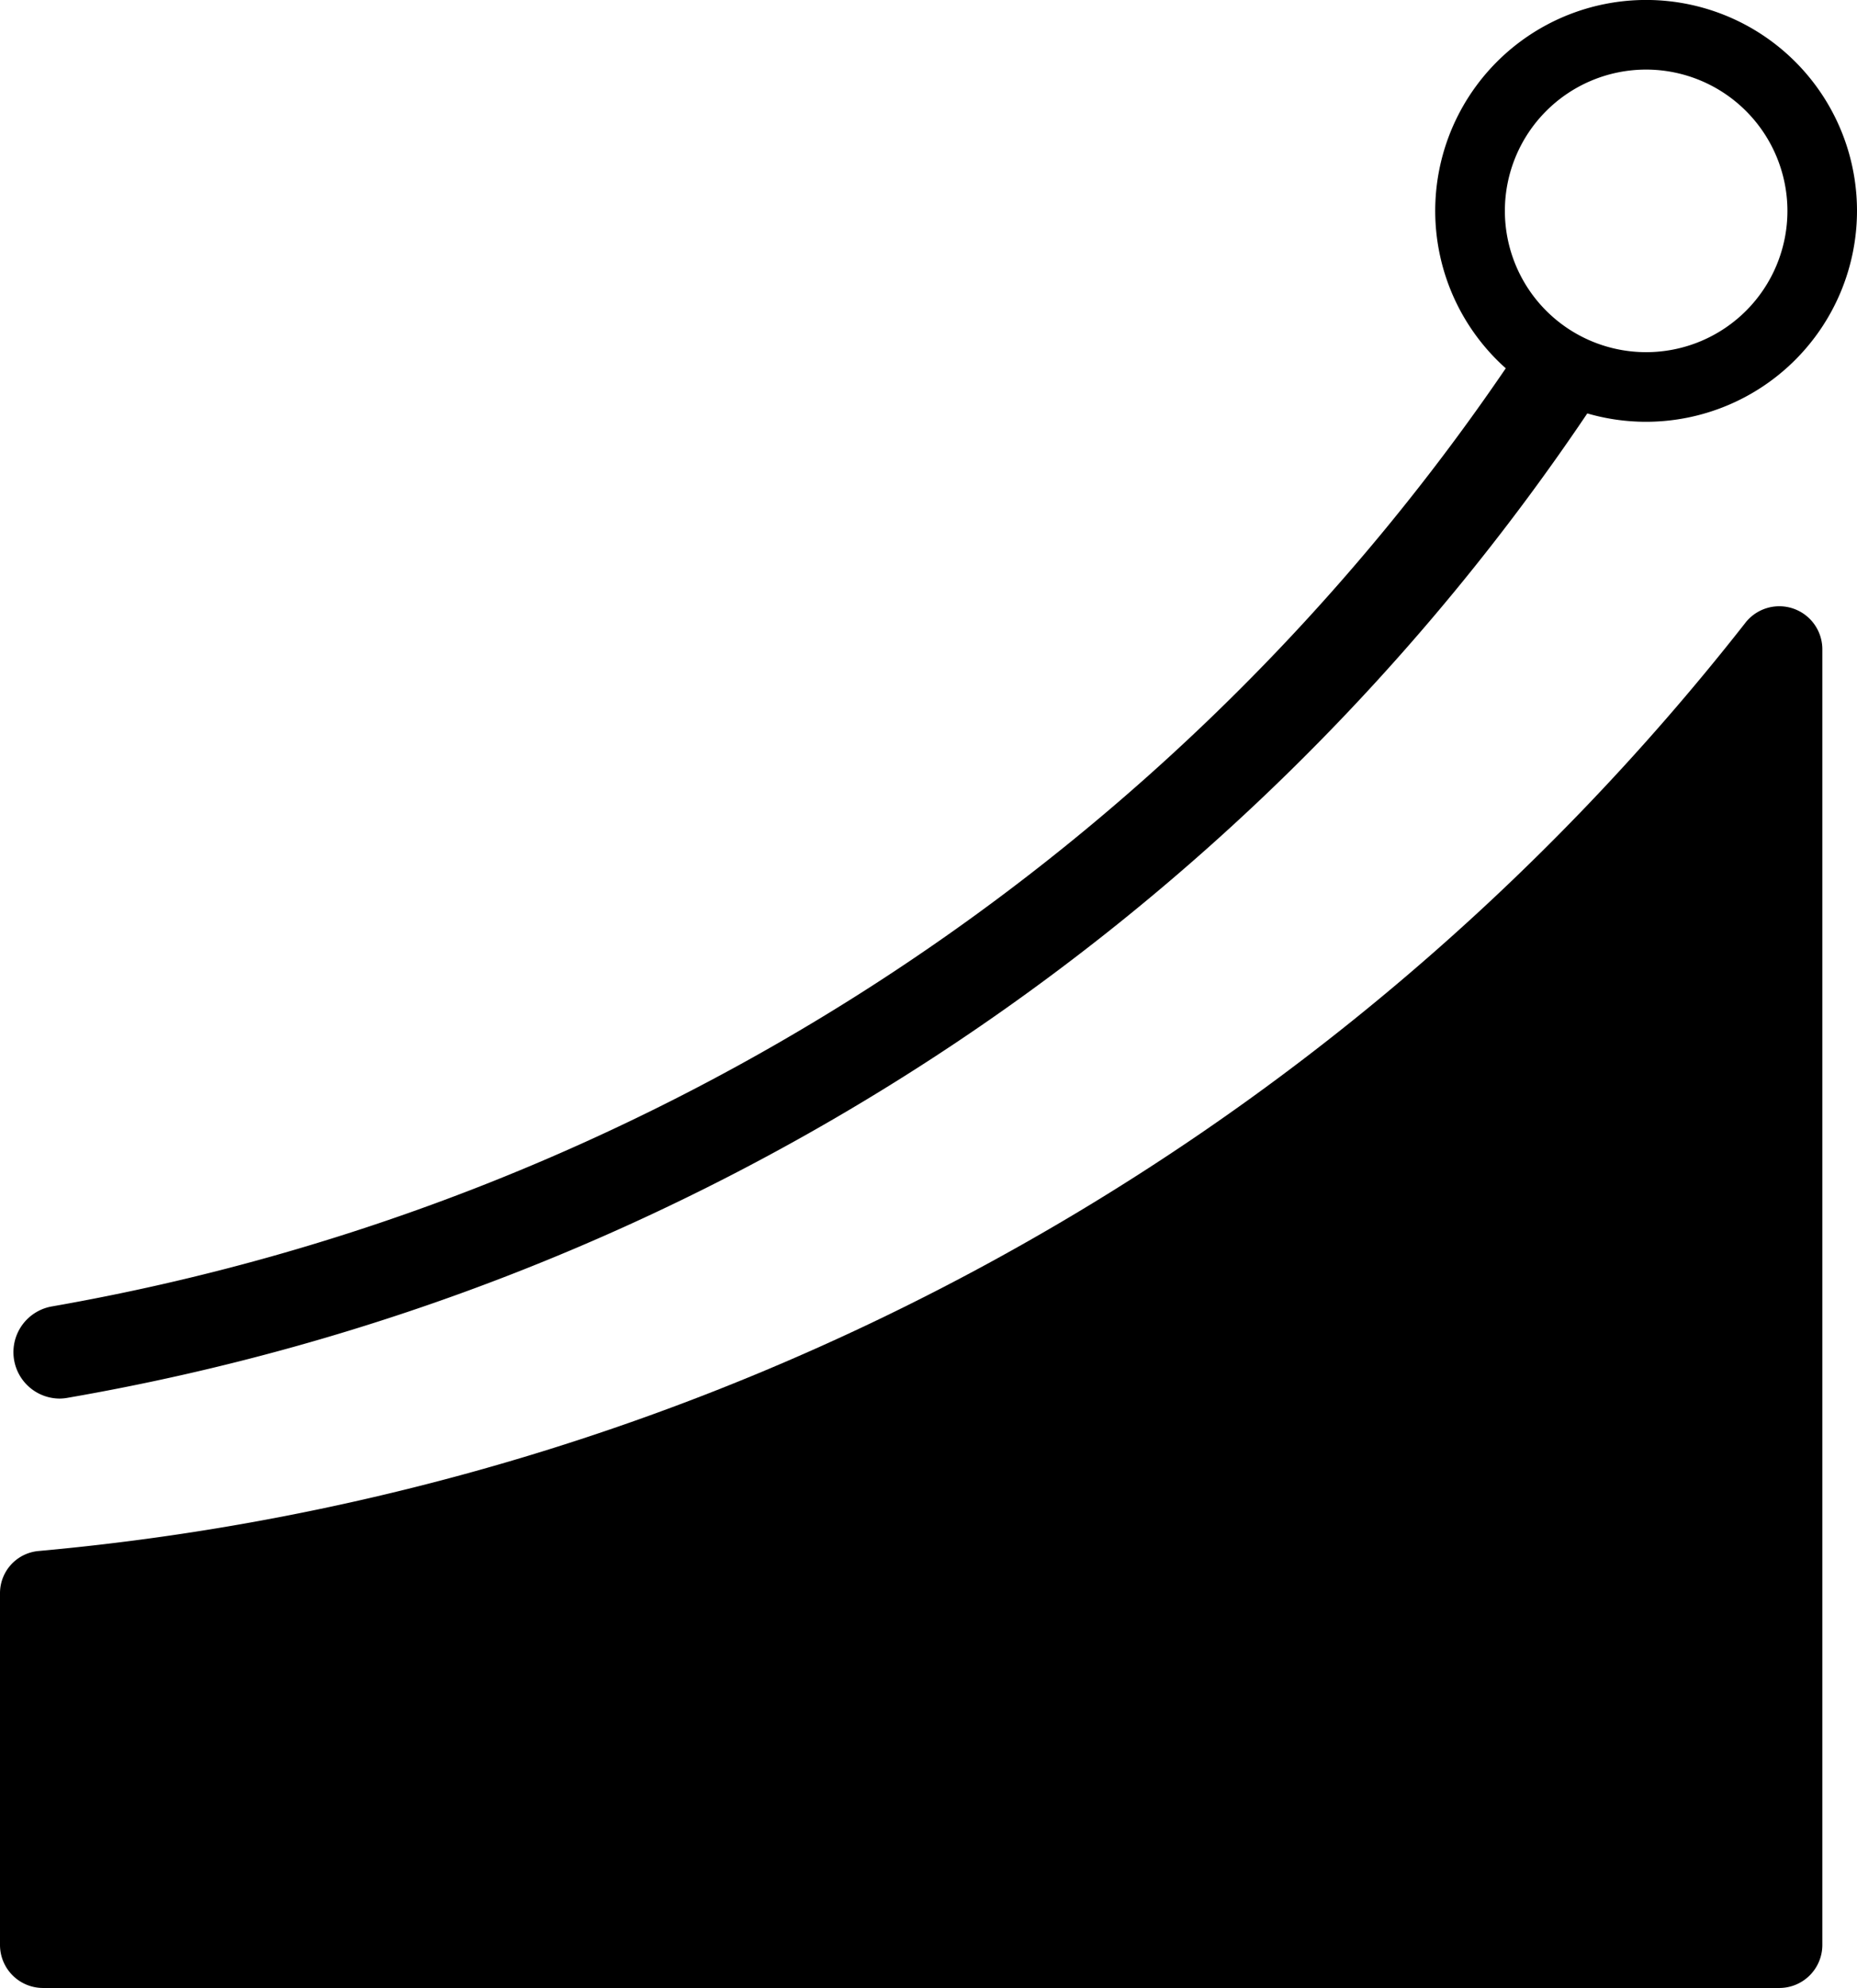
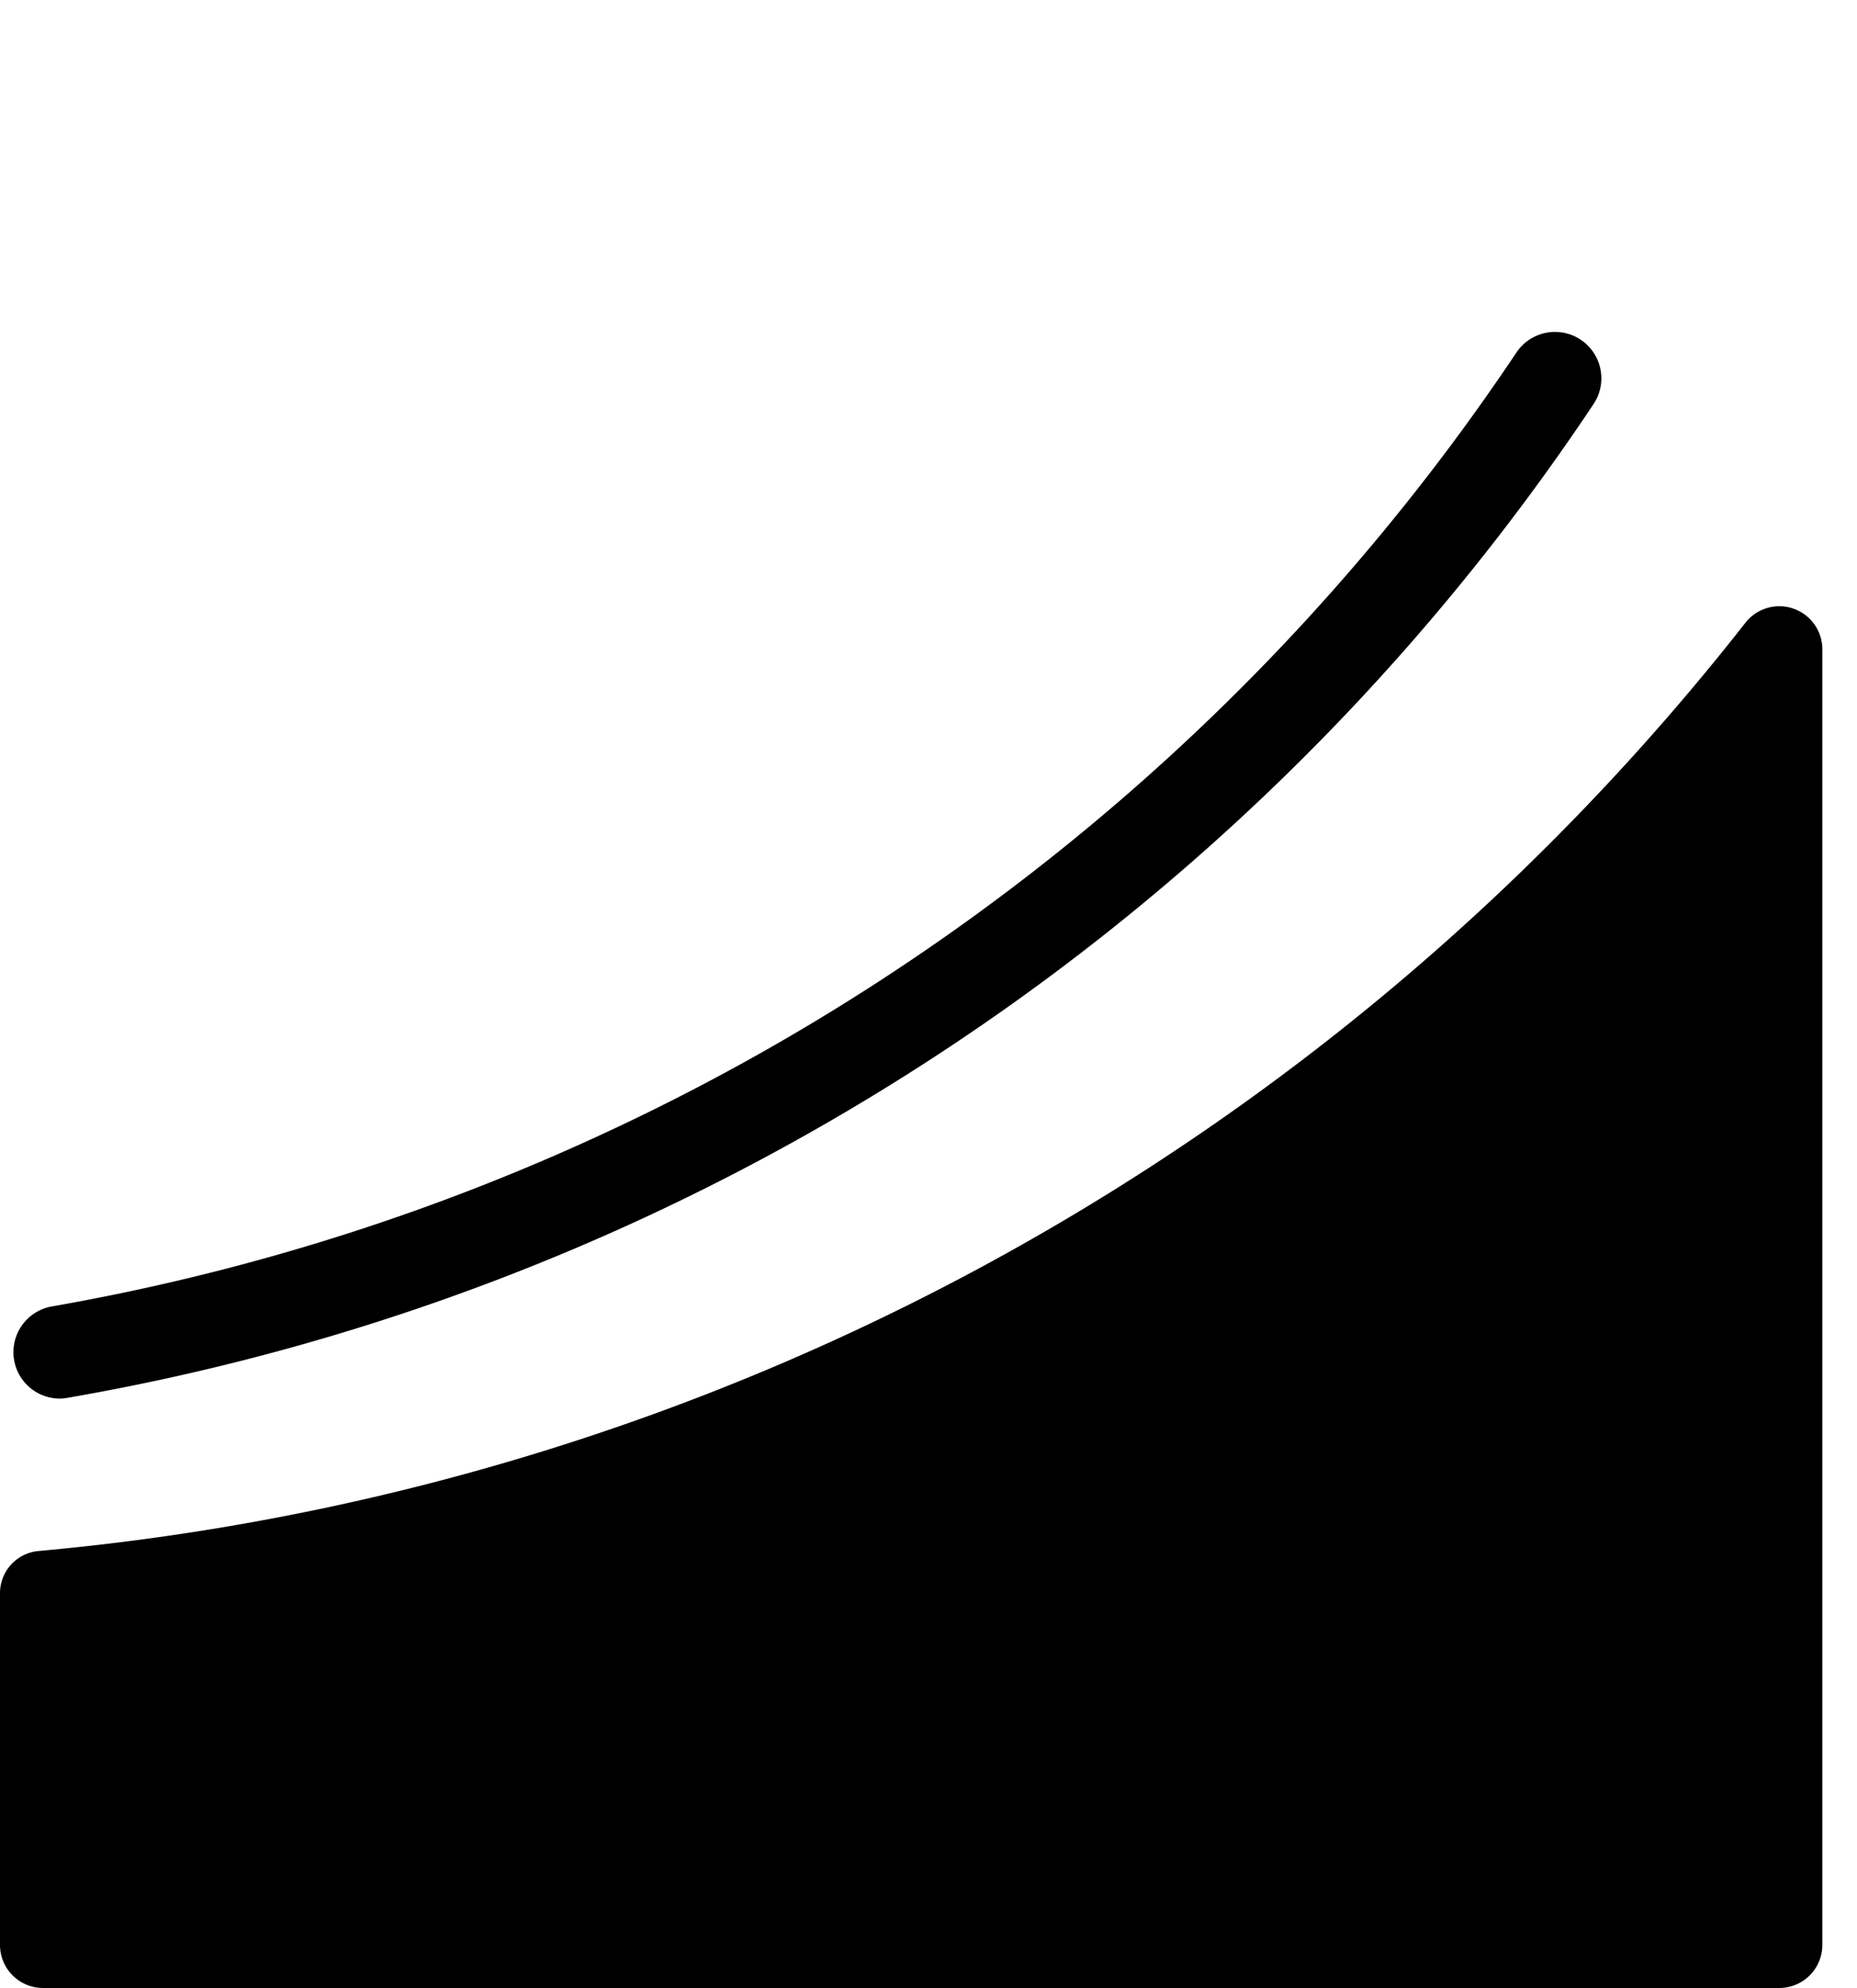
<svg xmlns="http://www.w3.org/2000/svg" width="43.614" height="46.688" viewBox="0 0 43.614 46.688">
  <path d="M102.411,308.049a57.5,57.5,0,0,0,40.067-21.778,1.011,1.011,0,0,1,1.822.6V317.3a1.011,1.011,0,0,1-1.011,1.011H102.511A1.011,1.011,0,0,1,101.5,317.3v-8.267A.994.994,0,0,1,102.411,308.049Z" transform="translate(-101.5 -271.627)" />
  <path d="M108.265,192.7a1.09,1.09,0,0,1-.184-2.163,52.2,52.2,0,0,0,34.4-22.4,1.089,1.089,0,1,1,1.813,1.208,54.16,54.16,0,0,1-35.84,23.337A1.1,1.1,0,0,1,108.265,192.7Z" transform="translate(-106.867 -159.857)" />
-   <path d="M725.293,34.411a4.953,4.953,0,1,1,4.952-4.953A4.958,4.958,0,0,1,725.293,34.411Zm0-8.271a3.318,3.318,0,1,0,3.318,3.318A3.322,3.322,0,0,0,725.293,26.14Z" transform="translate(-686.631 -24.506)" />
</svg>